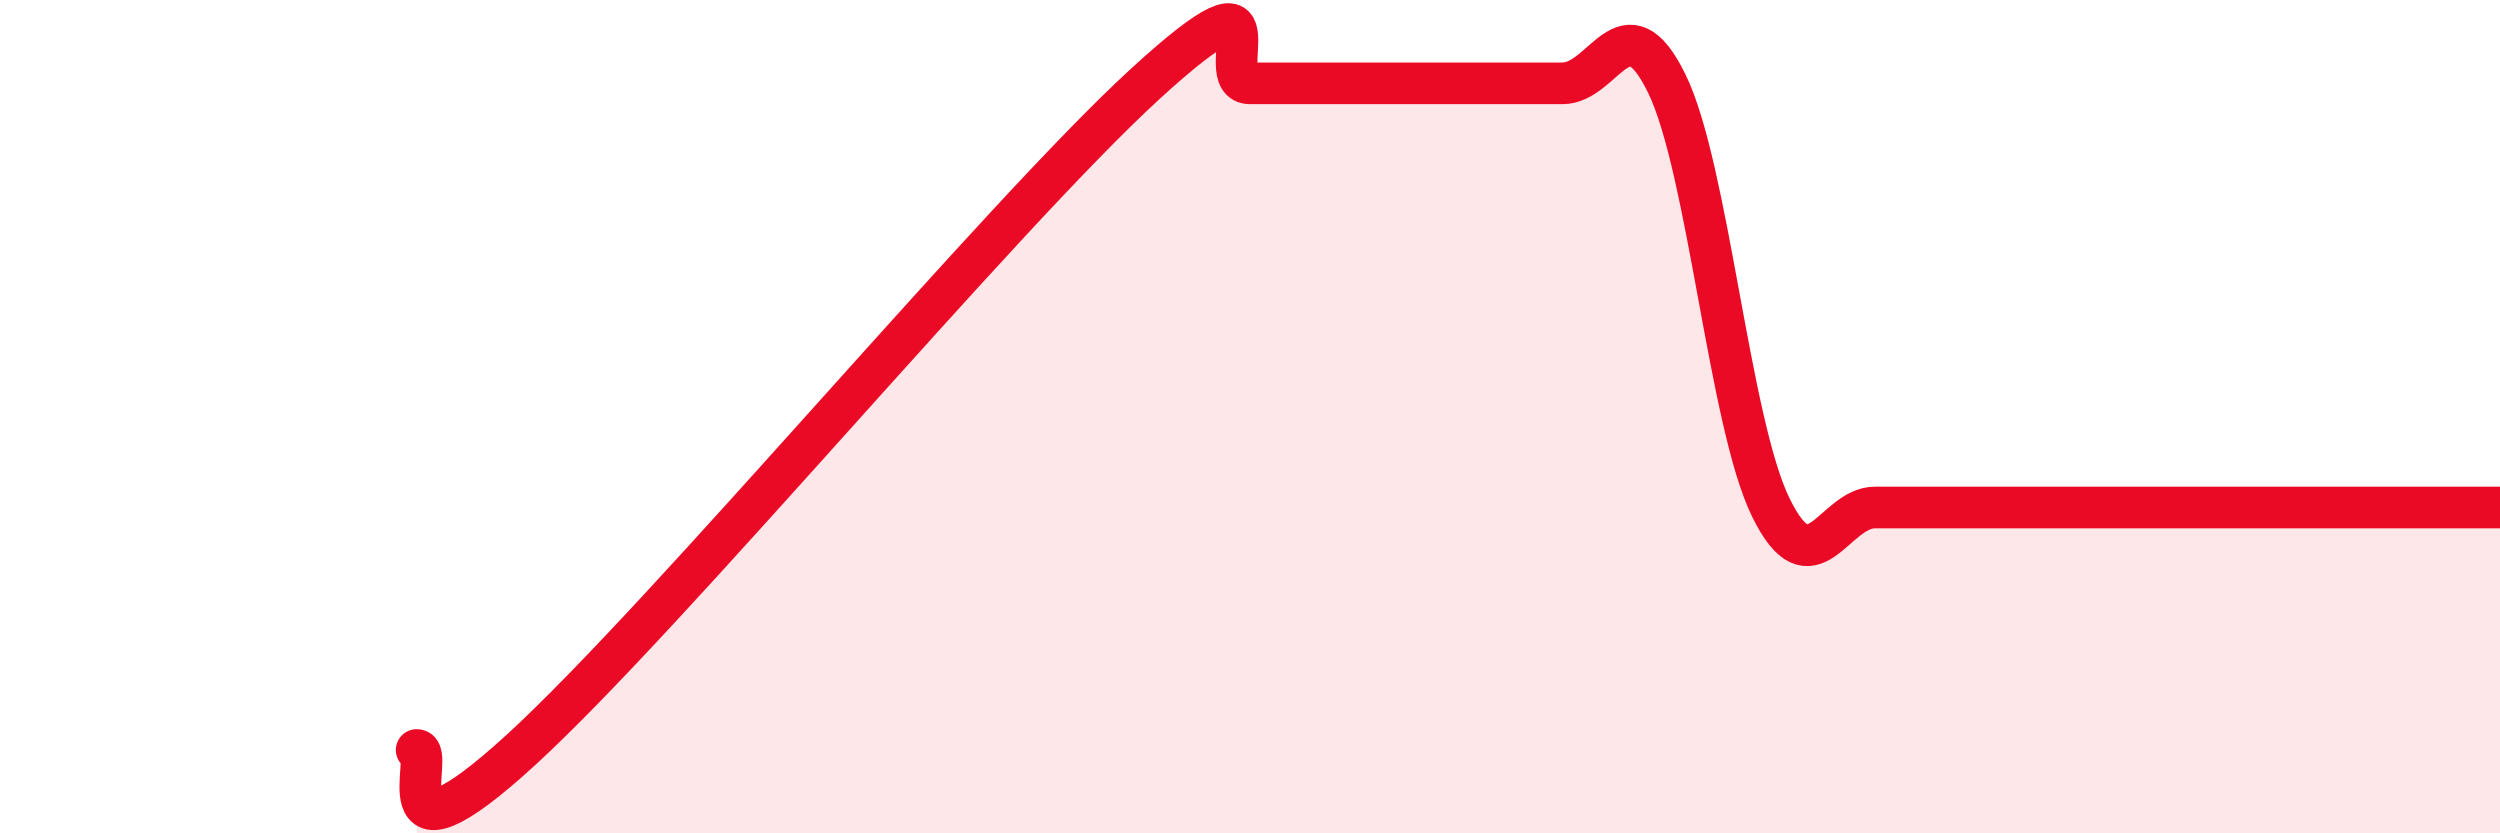
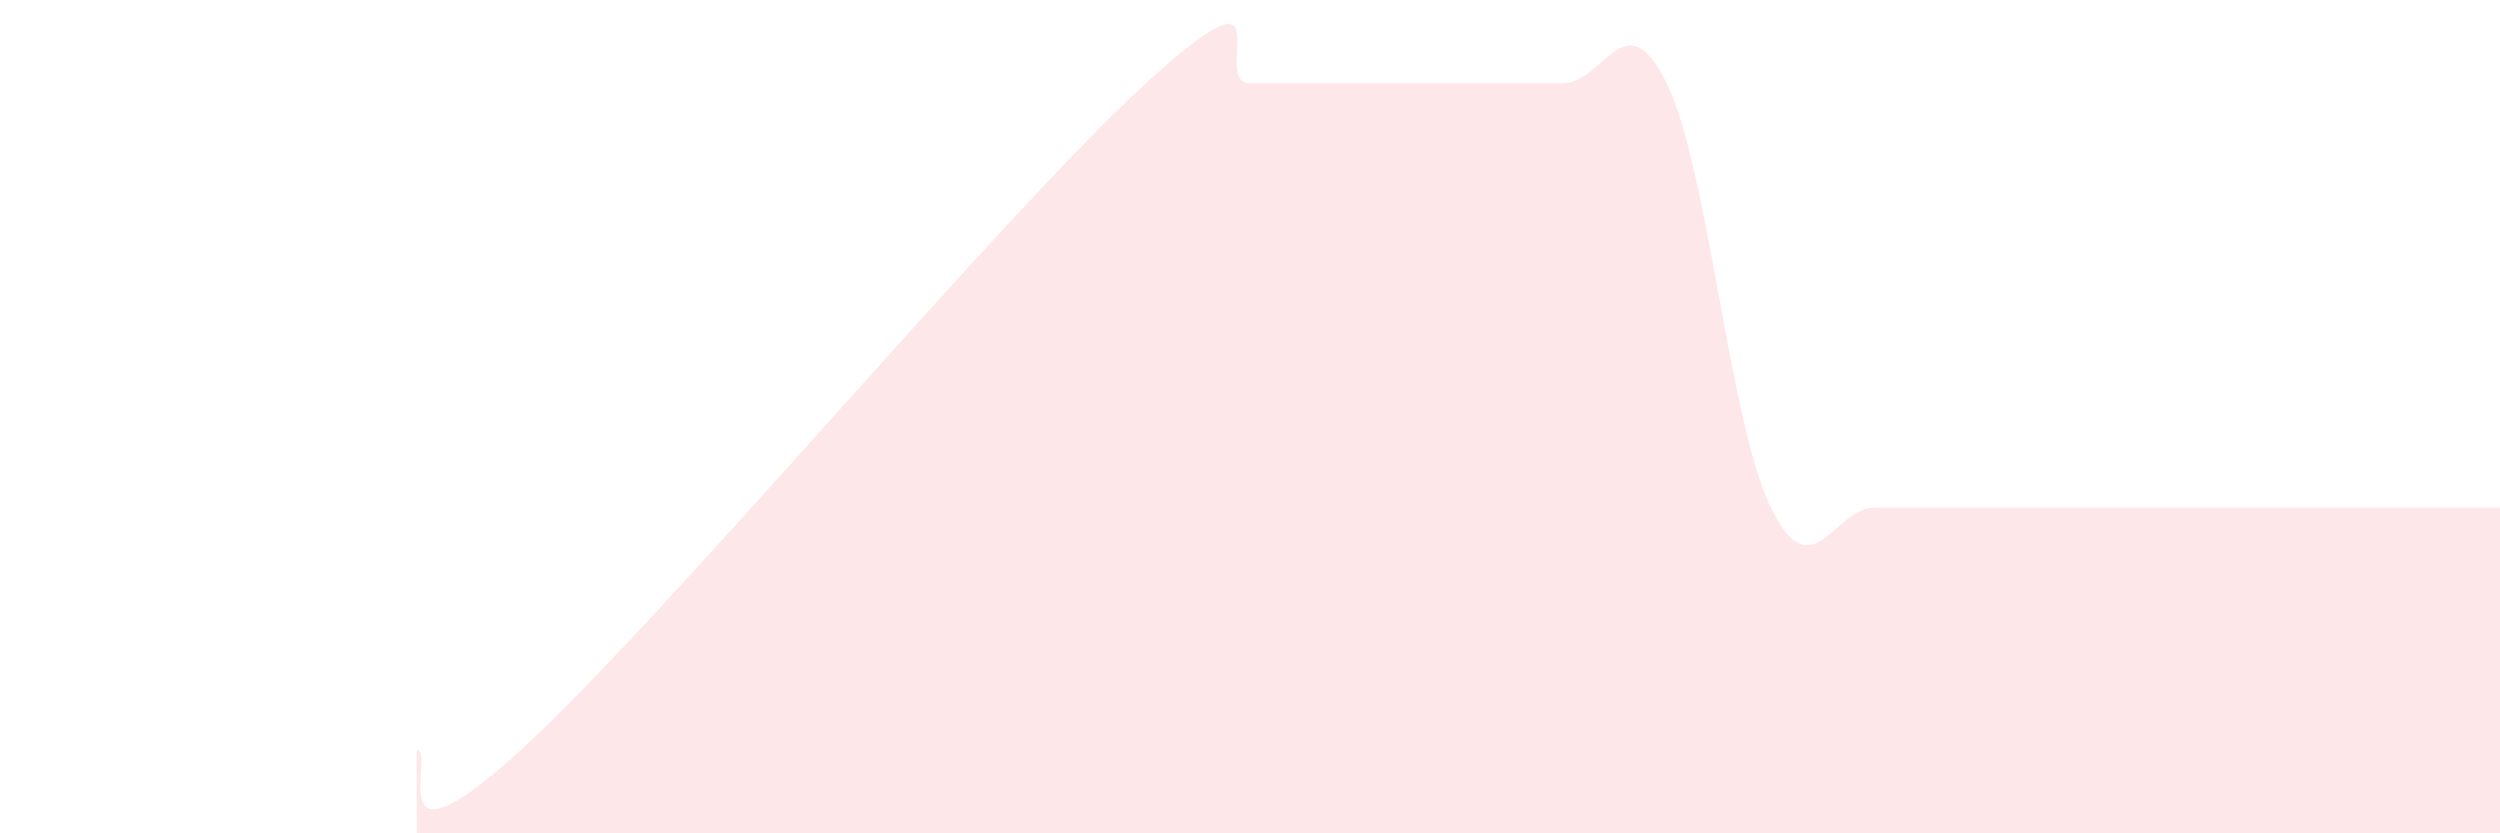
<svg xmlns="http://www.w3.org/2000/svg" width="60" height="20" viewBox="0 0 60 20">
  <path d="M 10,18 C 10.5,18 9,21.2 12.5,18 C 16,14.8 24,5.2 27.5,2 C 31,-1.2 29,2 30,2 C 31,2 31.5,2 32.5,2 C 33.5,2 34,2 35,2 C 36,2 36.5,2 37.5,2 C 38.5,2 39,-0.04 40,2 C 41,4.04 41.5,10.14 42.5,12.18 C 43.5,14.22 44,12.18 45,12.18 C 46,12.18 46.5,12.18 47.5,12.18 C 48.5,12.18 49,12.18 50,12.18 C 51,12.18 51.5,12.18 52.5,12.18 C 53.5,12.18 53.5,12.18 55,12.18 C 56.5,12.18 59,12.18 60,12.18L60 20L10 20Z" fill="#EB0A25" opacity="0.1" stroke-linecap="round" stroke-linejoin="round" />
-   <path d="M 10,18 C 10.5,18 9,21.2 12.5,18 C 16,14.8 24,5.2 27.5,2 C 31,-1.2 29,2 30,2 C 31,2 31.5,2 32.5,2 C 33.5,2 34,2 35,2 C 36,2 36.5,2 37.5,2 C 38.5,2 39,-0.04 40,2 C 41,4.04 41.5,10.14 42.5,12.18 C 43.5,14.22 44,12.18 45,12.18 C 46,12.18 46.5,12.18 47.5,12.18 C 48.5,12.18 49,12.18 50,12.18 C 51,12.18 51.5,12.18 52.5,12.18 C 53.5,12.18 53.5,12.18 55,12.18 C 56.5,12.18 59,12.18 60,12.18" stroke="#EB0A25" stroke-width="1" fill="none" stroke-linecap="round" stroke-linejoin="round" />
</svg>